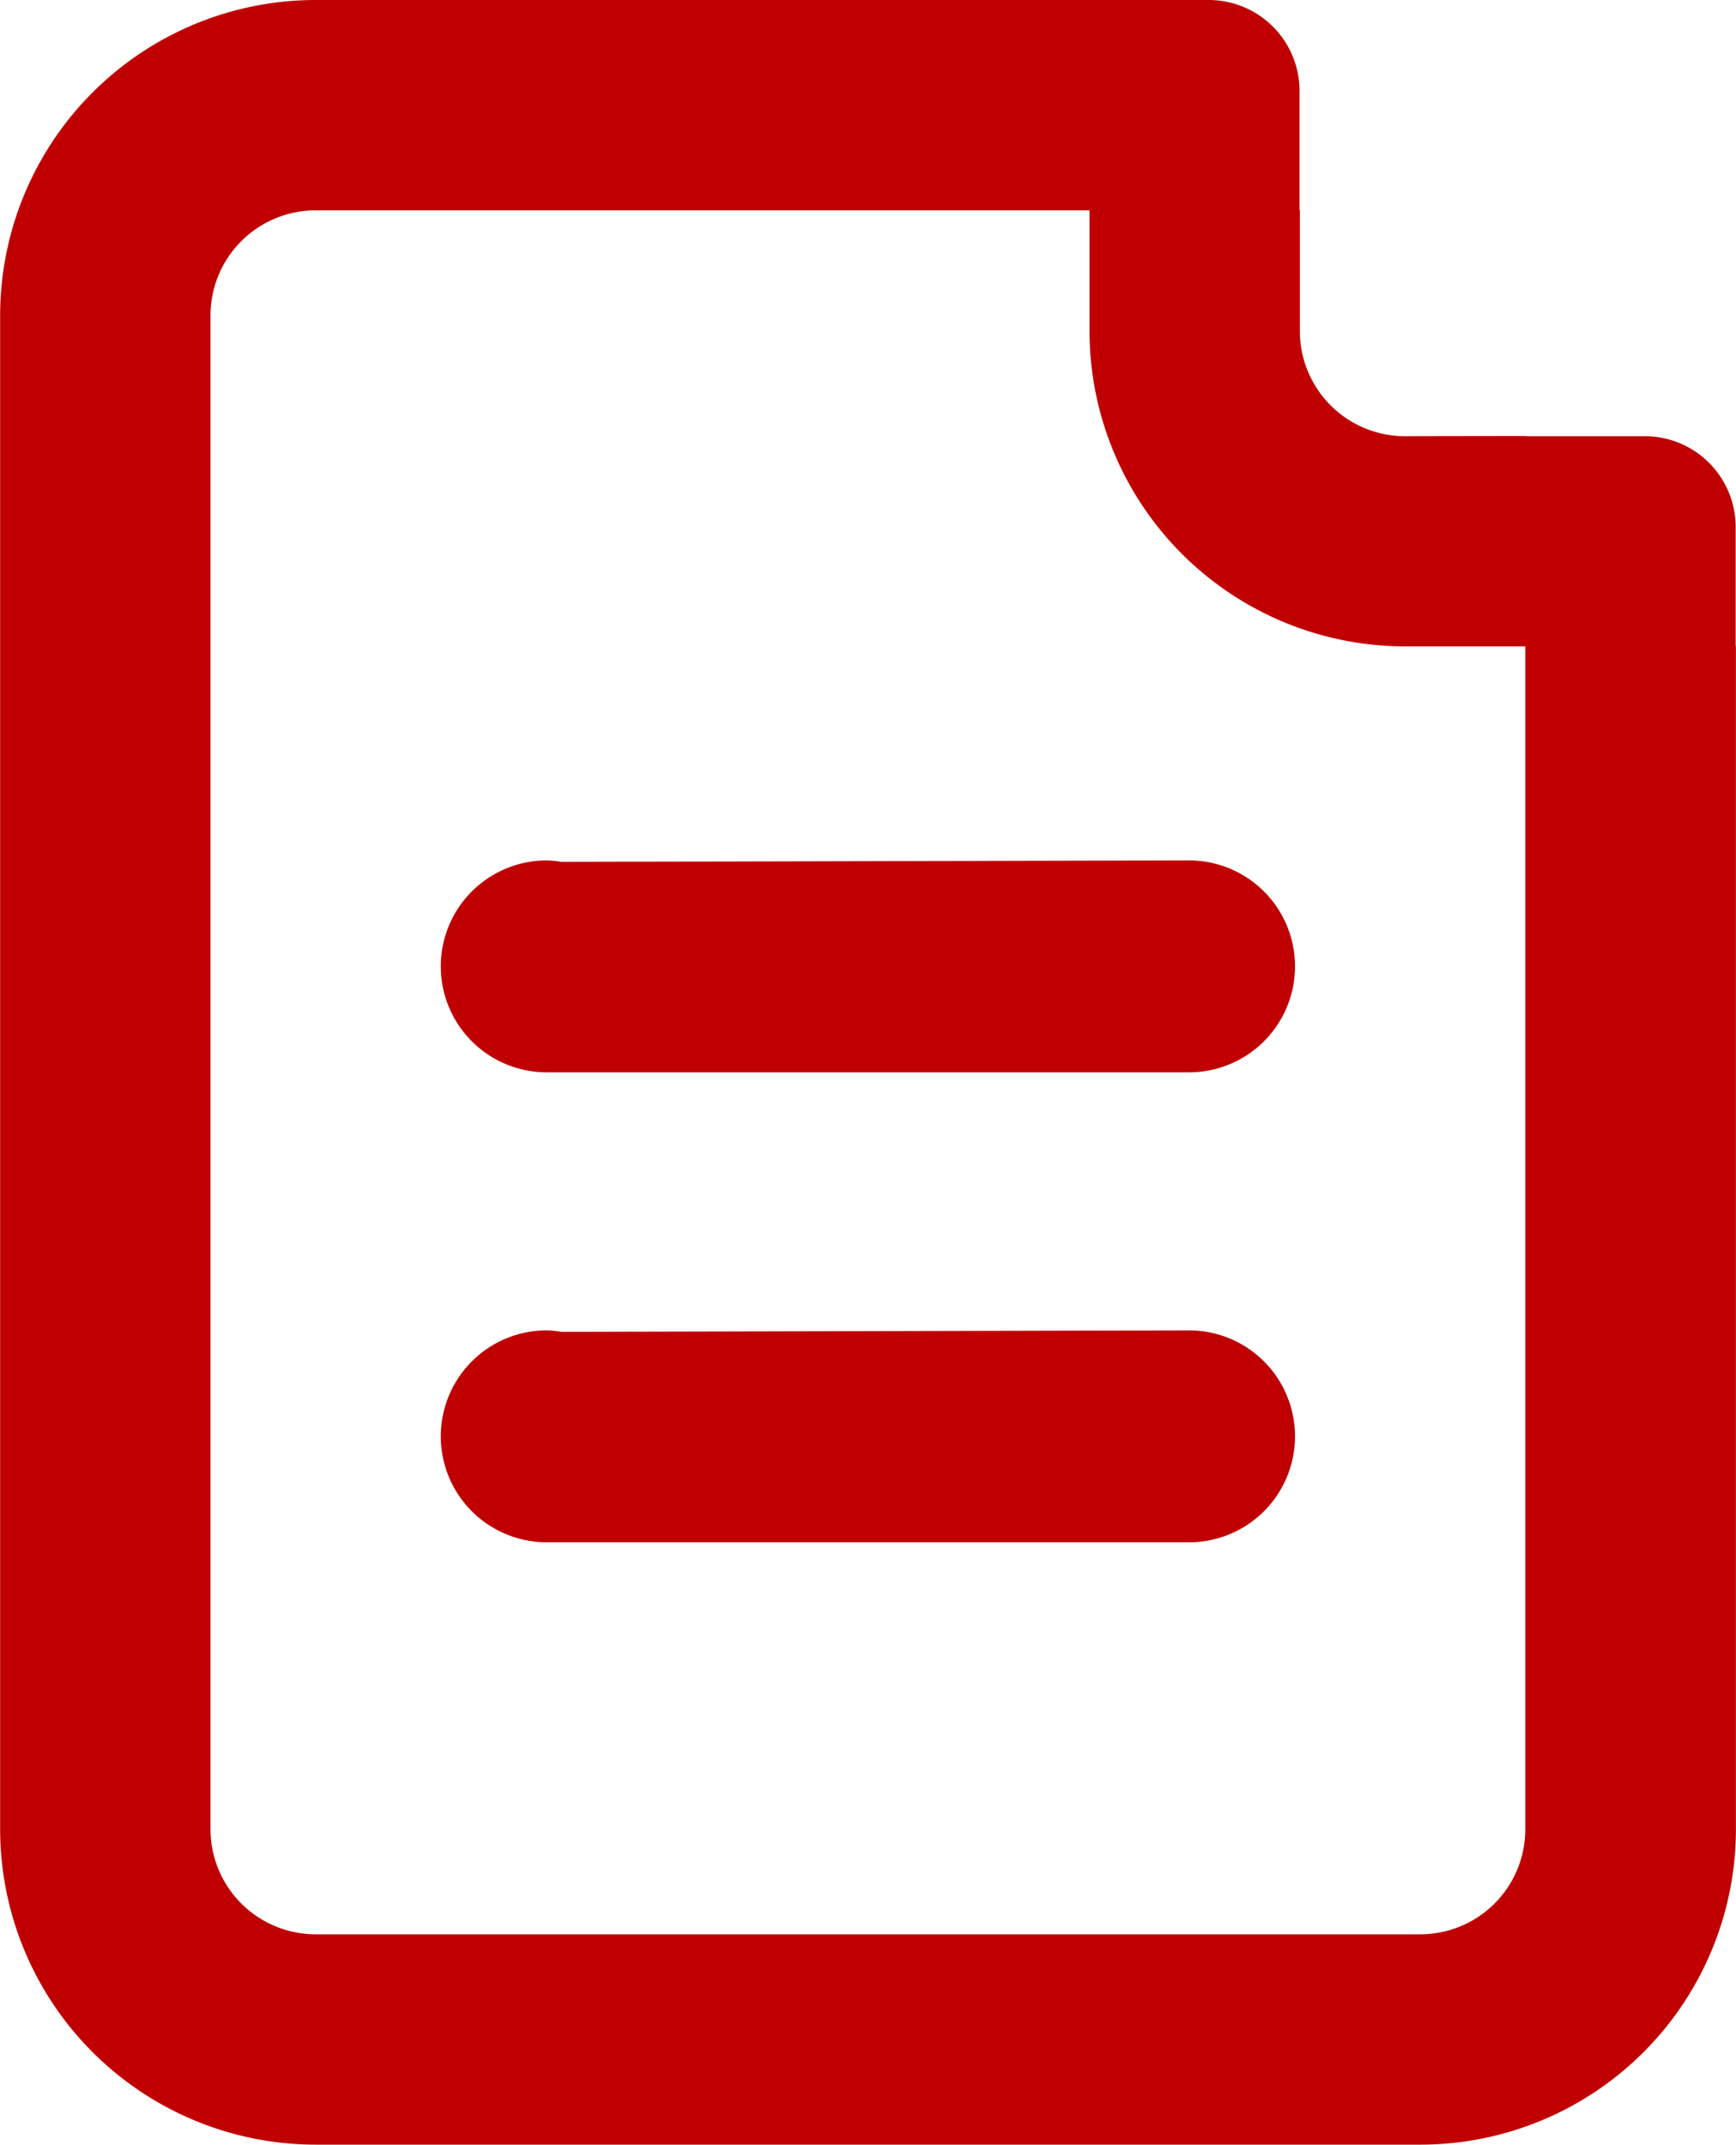
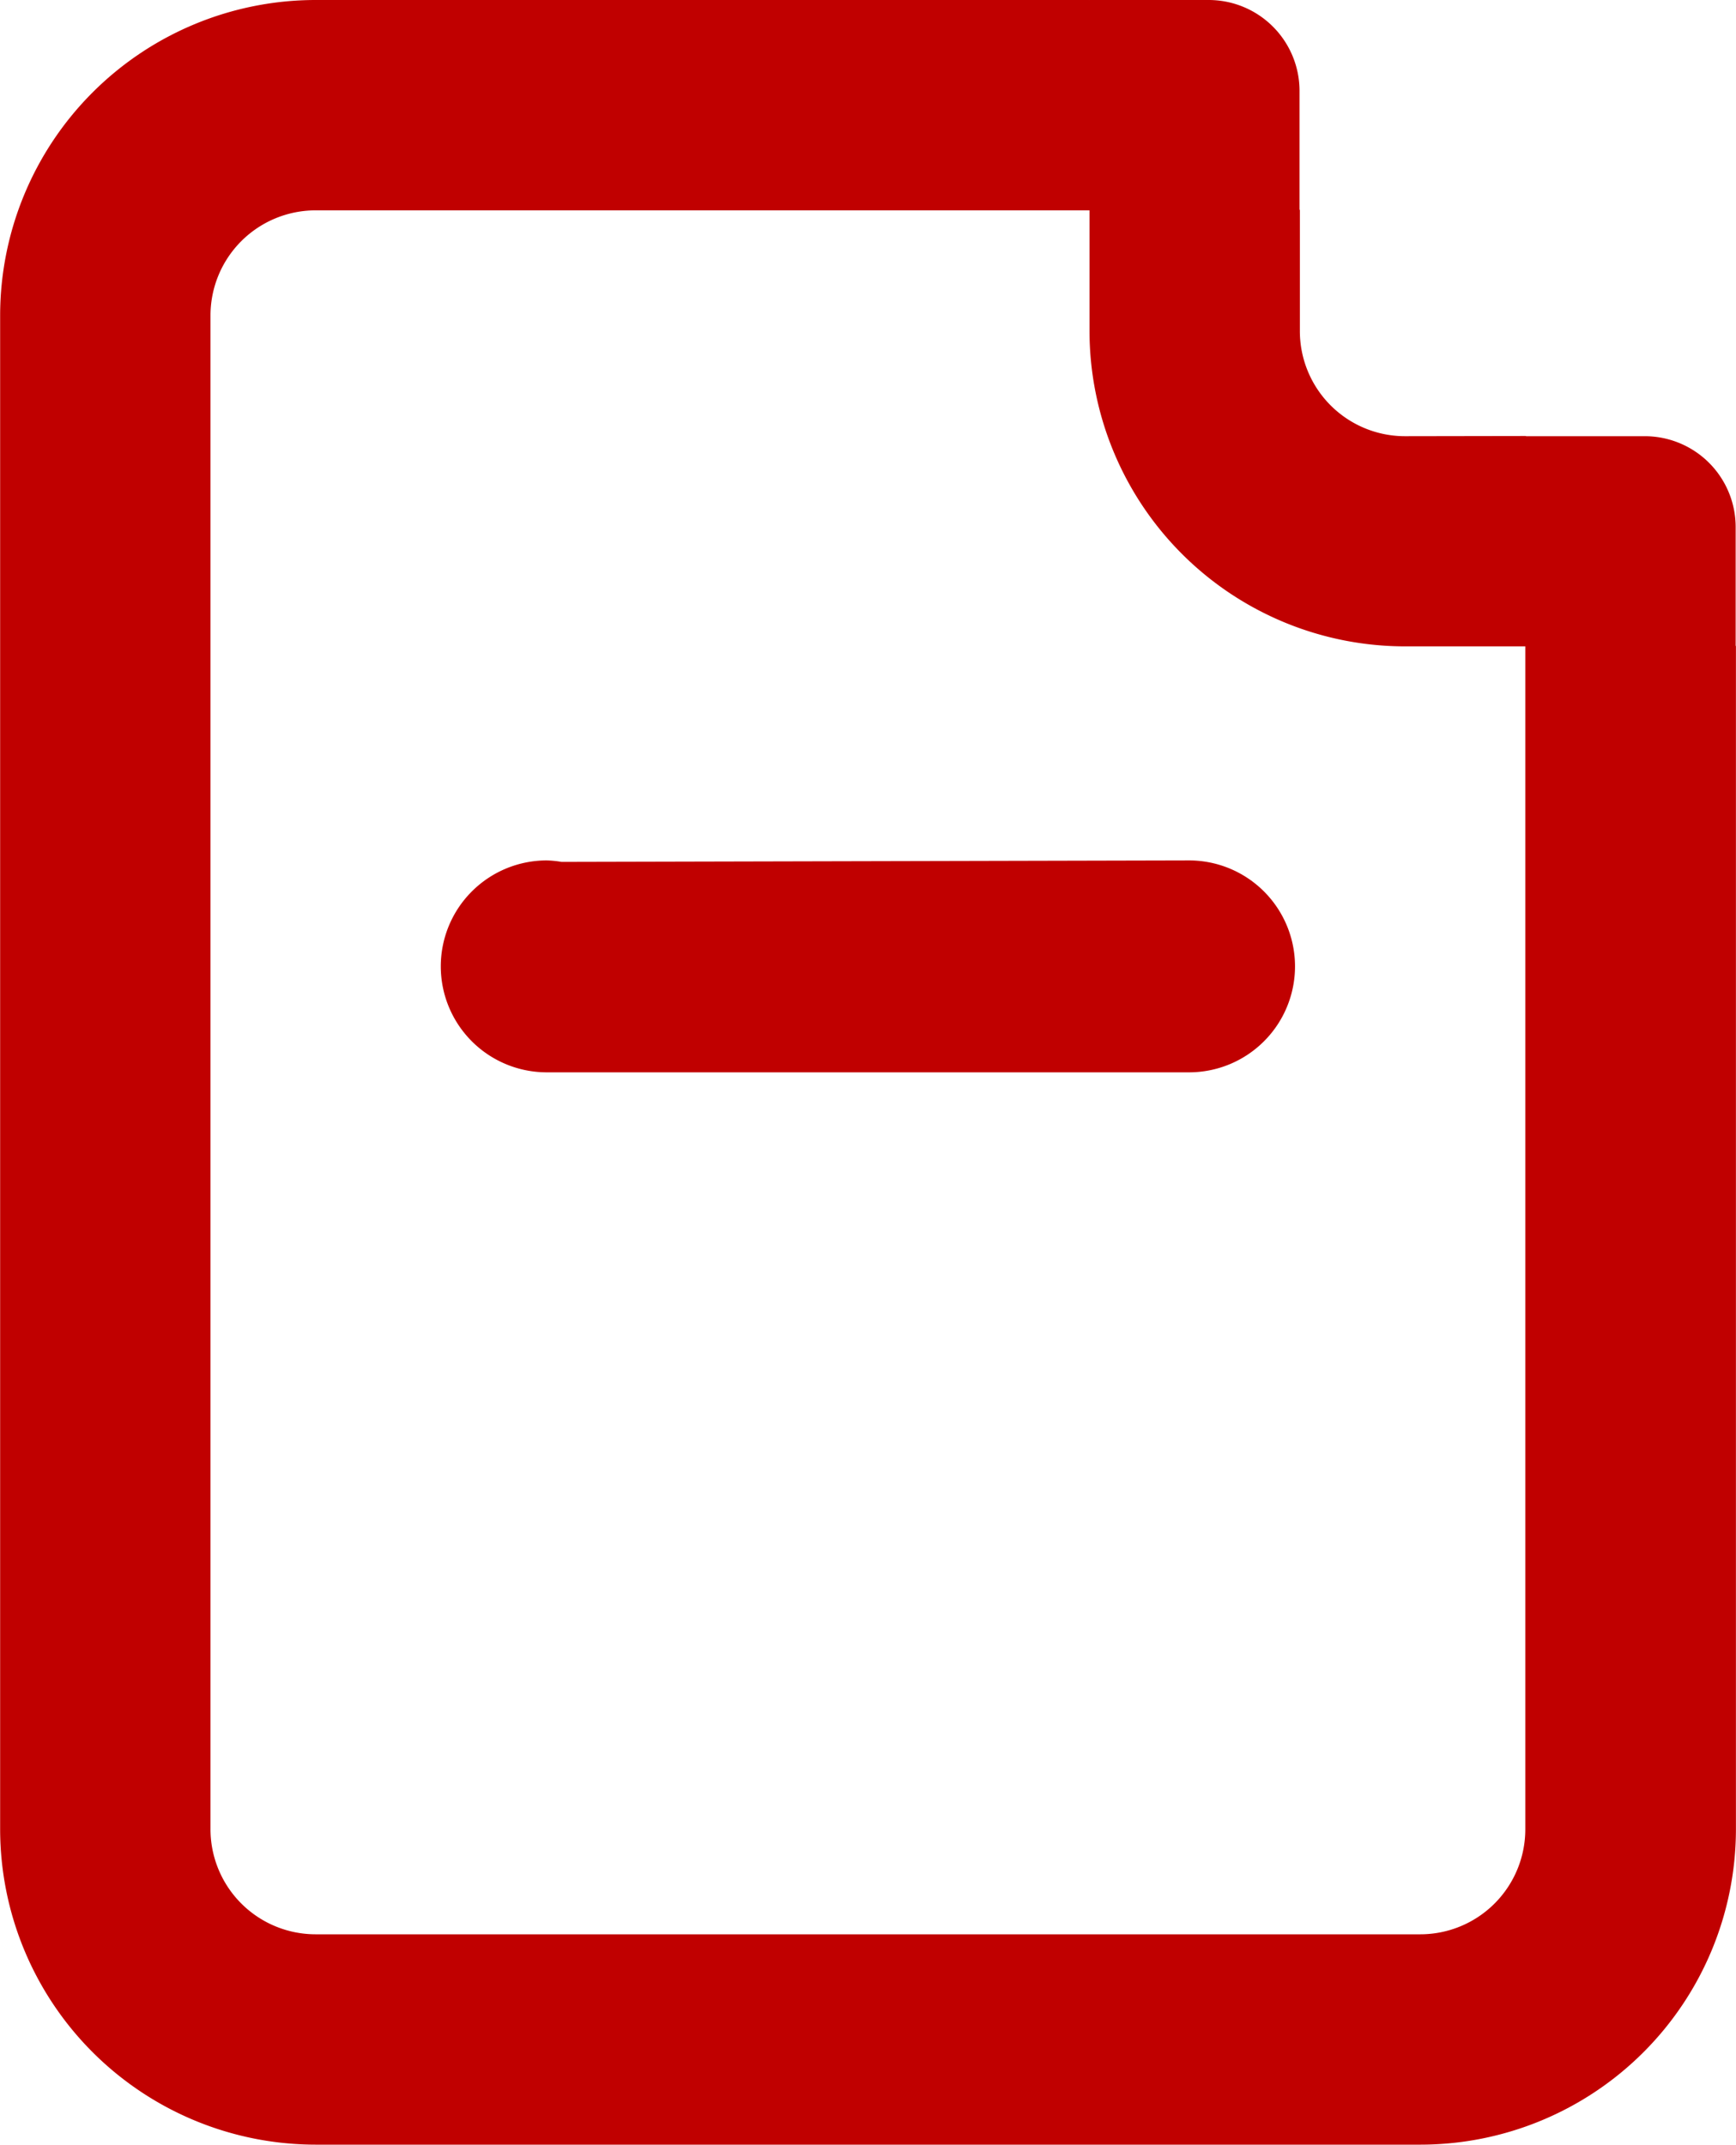
<svg xmlns="http://www.w3.org/2000/svg" width="25.773" height="31.84" viewBox="0 0 25.773 31.84">
  <g id="Groupe_888" data-name="Groupe 888" transform="translate(354.876 -585.08)">
    <g id="Groupe_841" data-name="Groupe 841">
      <g id="Groupe_840" data-name="Groupe 840">
        <path id="Tracé_192" data-name="Tracé 192" d="M-334.018,591.556h0a1.561,1.561,0,0,1-1.56-1.562V588.2l-3.123-3.123v4.914a4.686,4.686,0,0,0,4.685,4.685h4.913l-3.123-3.123Z" fill="#c00000" />
        <path id="Tracé_193" data-name="Tracé 193" d="M-332.231,591.556v20.681a1.559,1.559,0,0,1-1.56,1.56h-16.4a1.561,1.561,0,0,1-1.56-1.562V589.763a1.561,1.561,0,0,1,1.562-1.56h14.608l-3.123-3.123h-11.485a4.686,4.686,0,0,0-4.685,4.685v22.47a4.687,4.687,0,0,0,4.685,4.685h16.4a4.686,4.686,0,0,0,4.685-4.685V594.679Z" fill="#c00000" />
      </g>
      <path id="Tracé_194" data-name="Tracé 194" d="M-338.706,585.08h1.774a1.349,1.349,0,0,1,1.349,1.349V588.2S-339.171,586.383-338.706,585.08Z" fill="#c00000" />
      <path id="Tracé_195" data-name="Tracé 195" d="M-332.231,591.556h1.774a1.349,1.349,0,0,1,1.349,1.349v1.774l-1.561.54Z" fill="#c00000" />
    </g>
    <path id="Tracé_218" data-name="Tracé 218" d="M-337.223,597.854l-9.315.022a1.615,1.615,0,0,0-.221-.022,1.573,1.573,0,0,0-1.573,1.573A1.573,1.573,0,0,0-346.759,601h9.536a1.573,1.573,0,0,0,1.573-1.573A1.573,1.573,0,0,0-337.223,597.854Z" fill="#c00000" />
-     <path id="Tracé_219" data-name="Tracé 219" d="M-337.223,604.831l-9.315.022a1.6,1.6,0,0,0-.221-.022,1.573,1.573,0,0,0-1.573,1.573,1.573,1.573,0,0,0,1.573,1.573h9.536a1.573,1.573,0,0,0,1.573-1.573A1.573,1.573,0,0,0-337.223,604.831Z" fill="#c00000" />
  </g>
</svg>